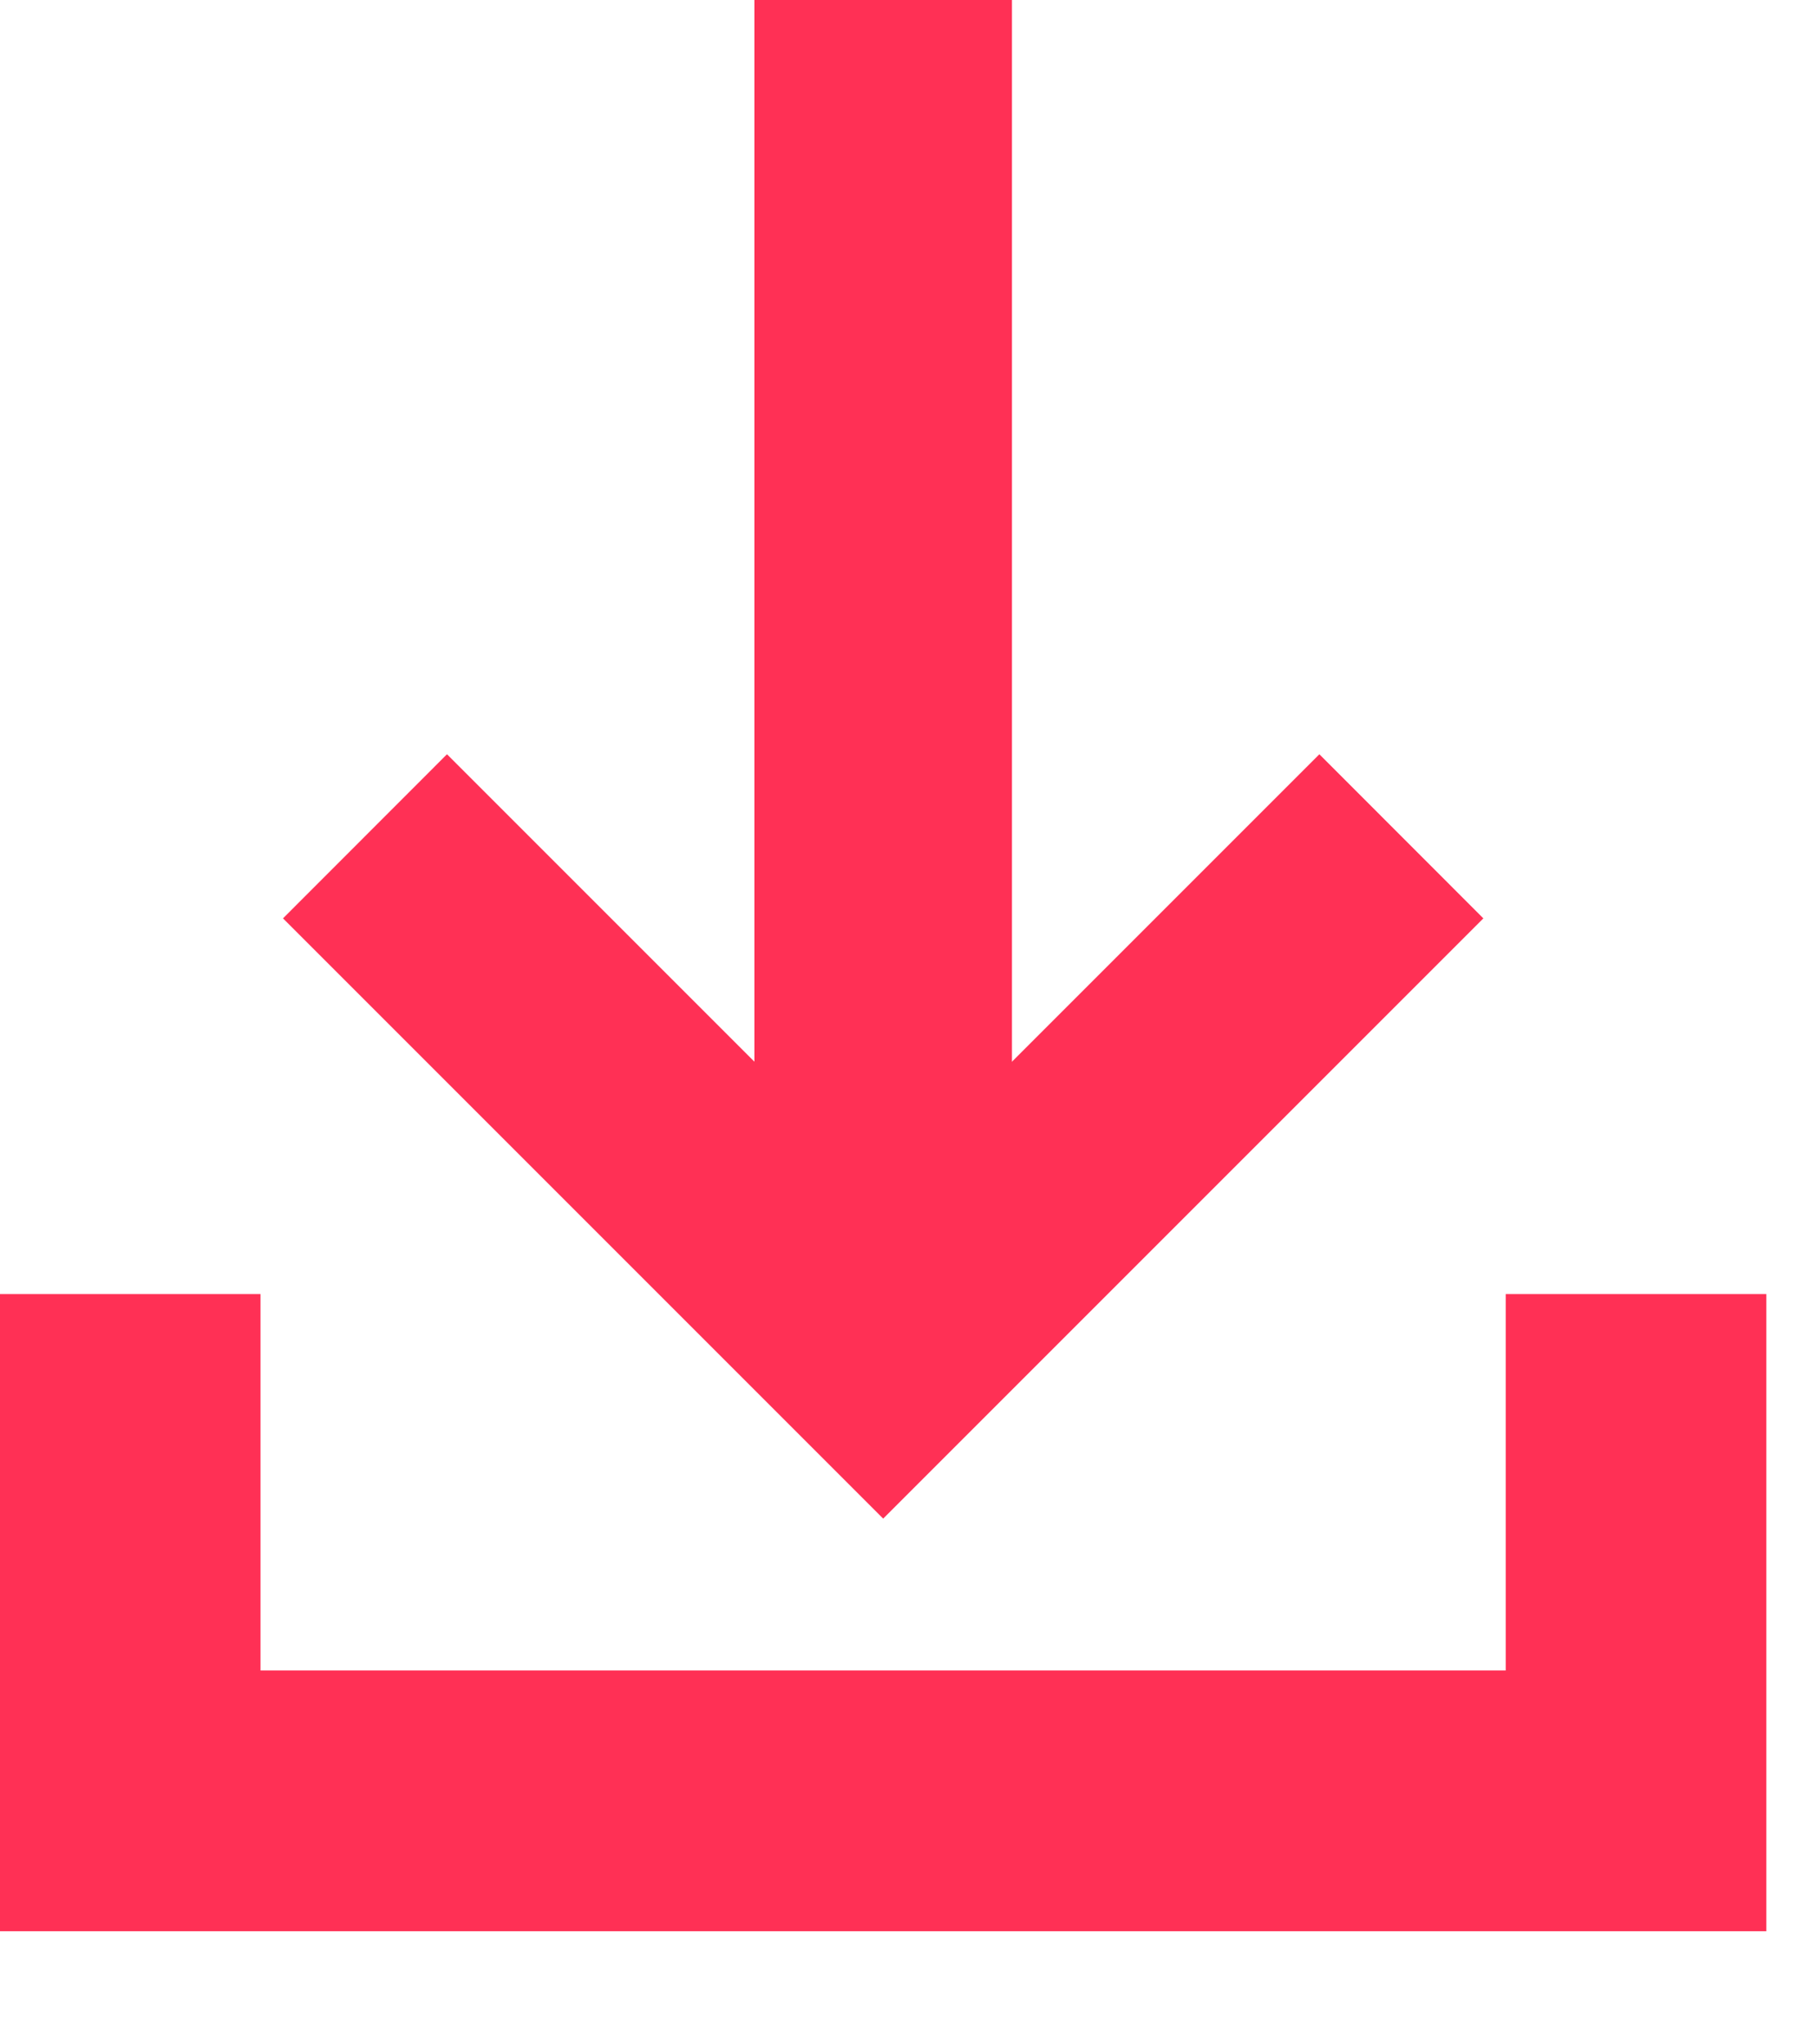
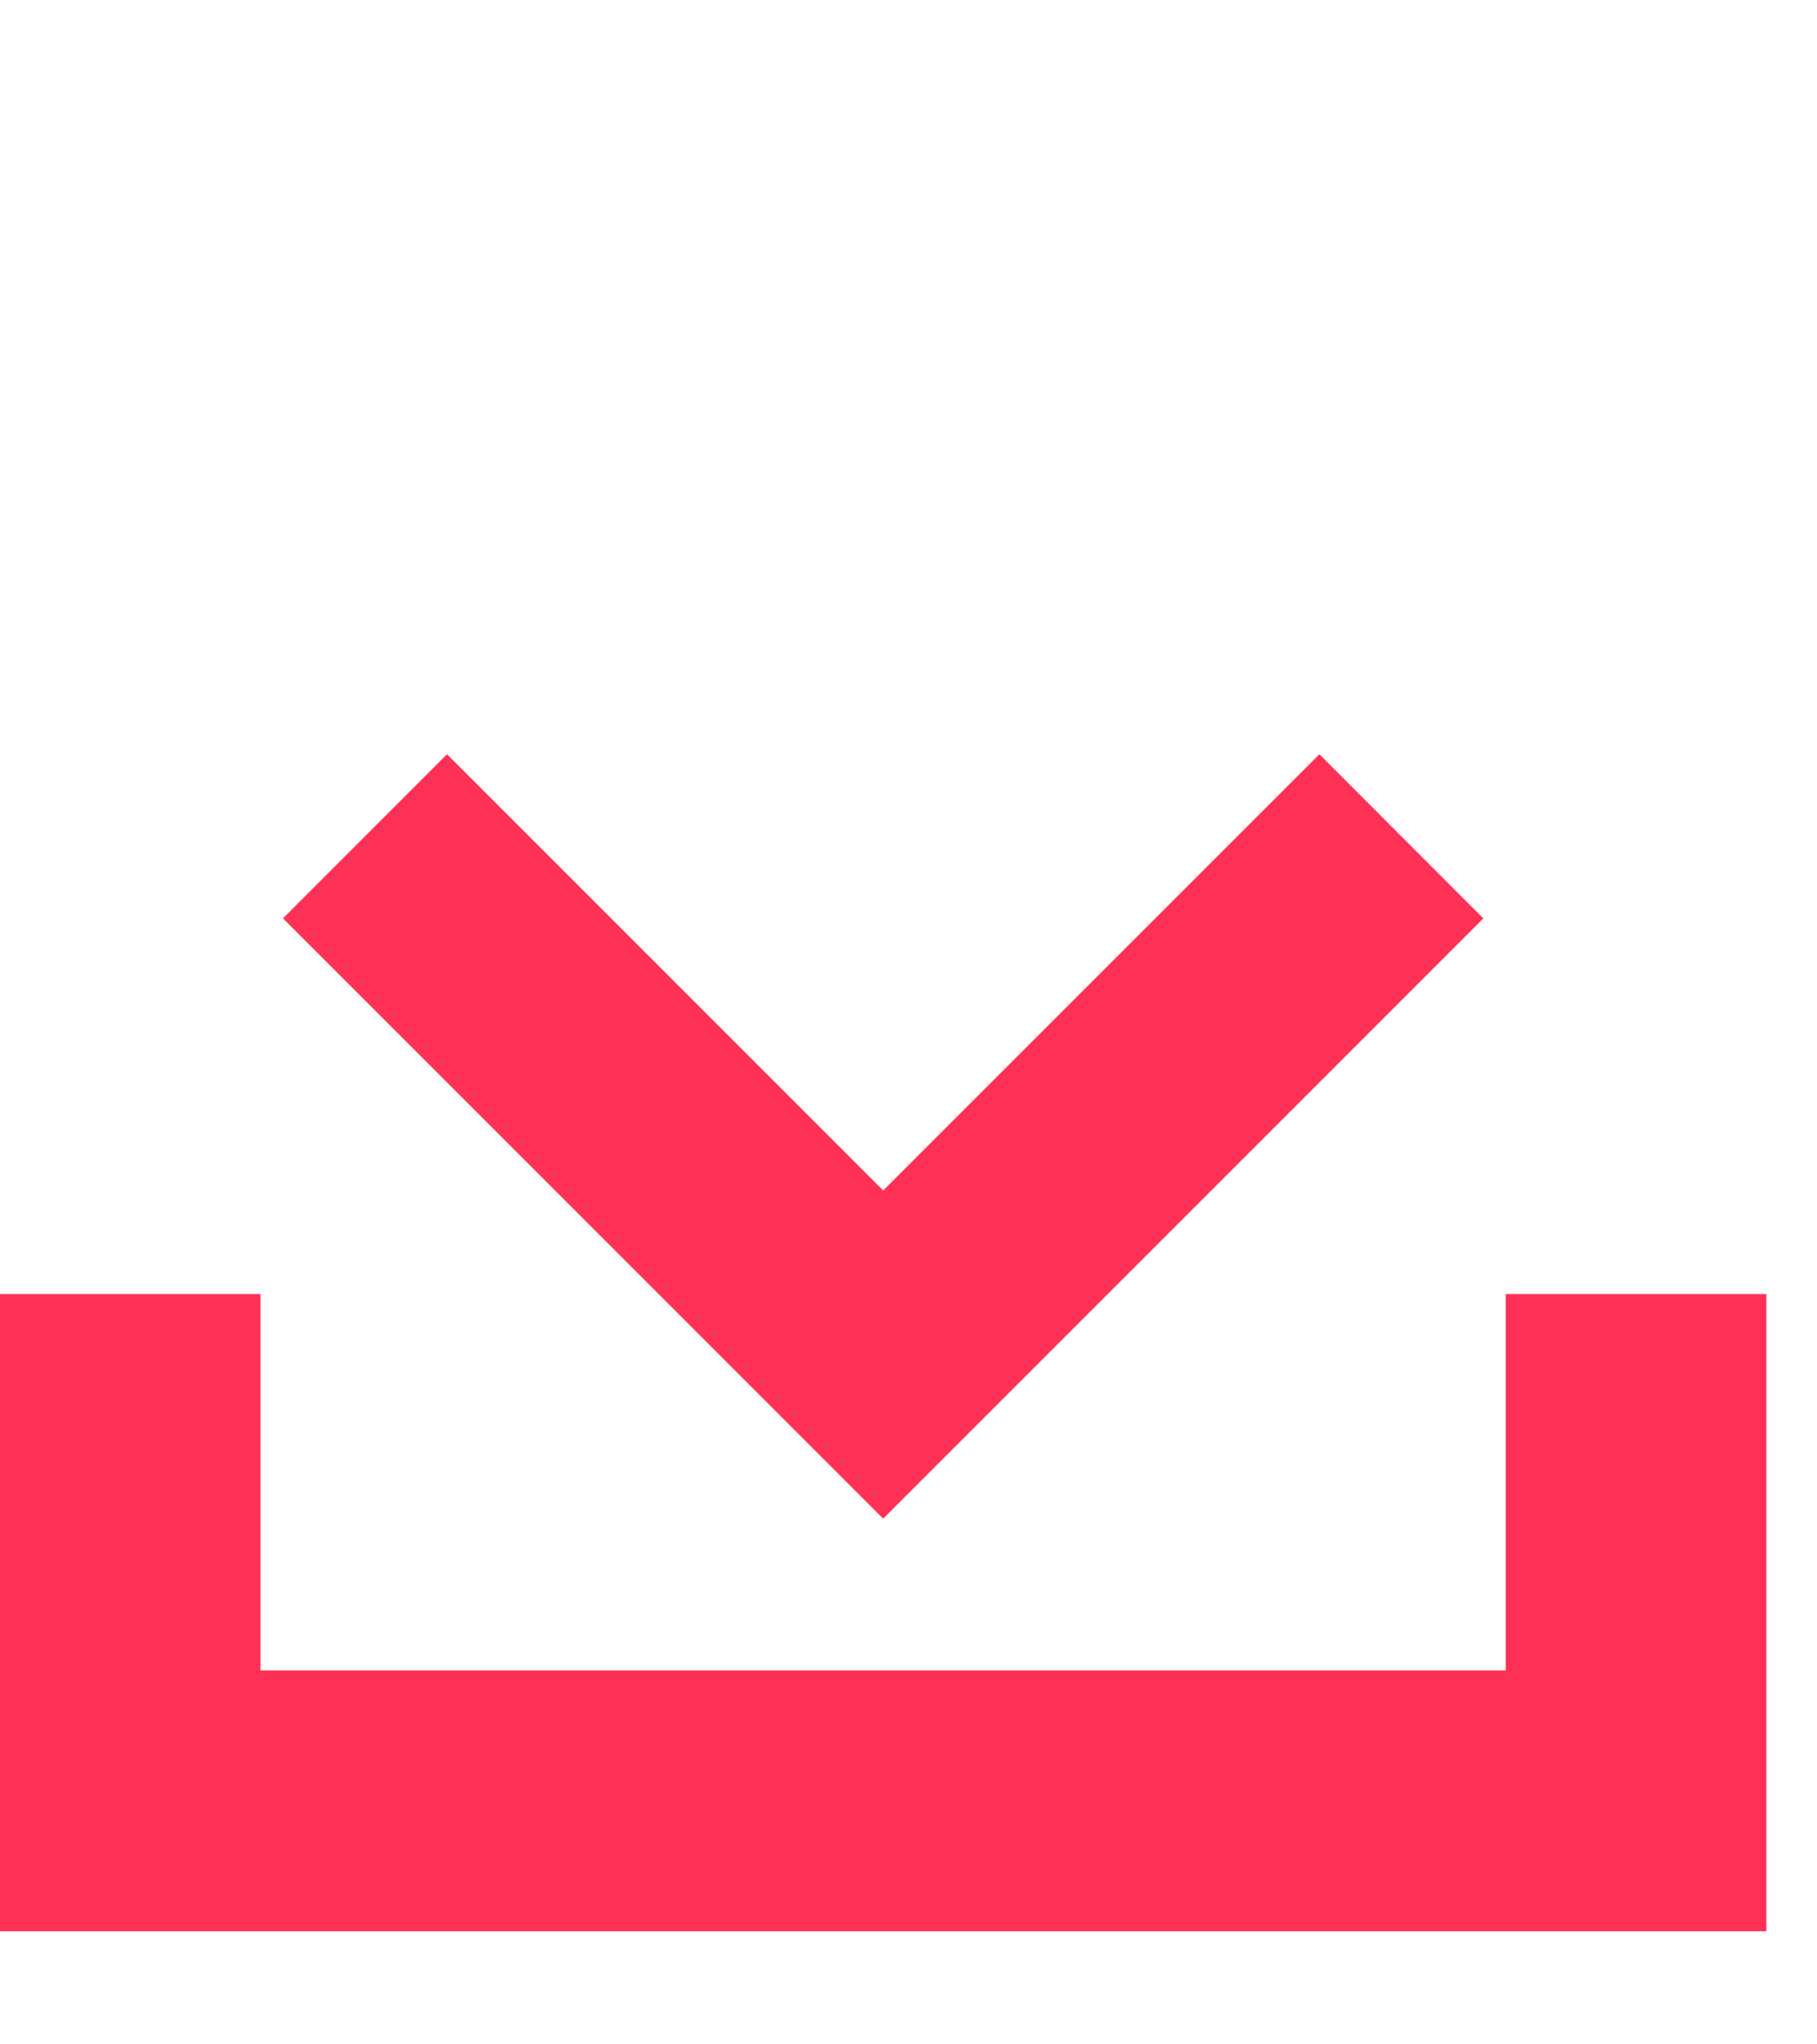
<svg xmlns="http://www.w3.org/2000/svg" width="16" height="18" viewBox="0 0 16 18" fill="none">
  <path fill-rule="evenodd" clip-rule="evenodd" d="M0 11.394V17.004H15.554V11.394H13.259V14.708H2.294V11.394H0Z" fill="#FF3055" />
  <path fill-rule="evenodd" clip-rule="evenodd" d="M11.618 6.641L7.777 10.482L3.936 6.641L2.492 8.086L6.332 11.926L7.777 13.371L13.062 8.086L11.618 6.641L11.618 6.641Z" fill="#FF3055" />
-   <path fill-rule="evenodd" clip-rule="evenodd" d="M8.911 0V11.51H6.643V0H8.911Z" fill="#FF3055" />
</svg>